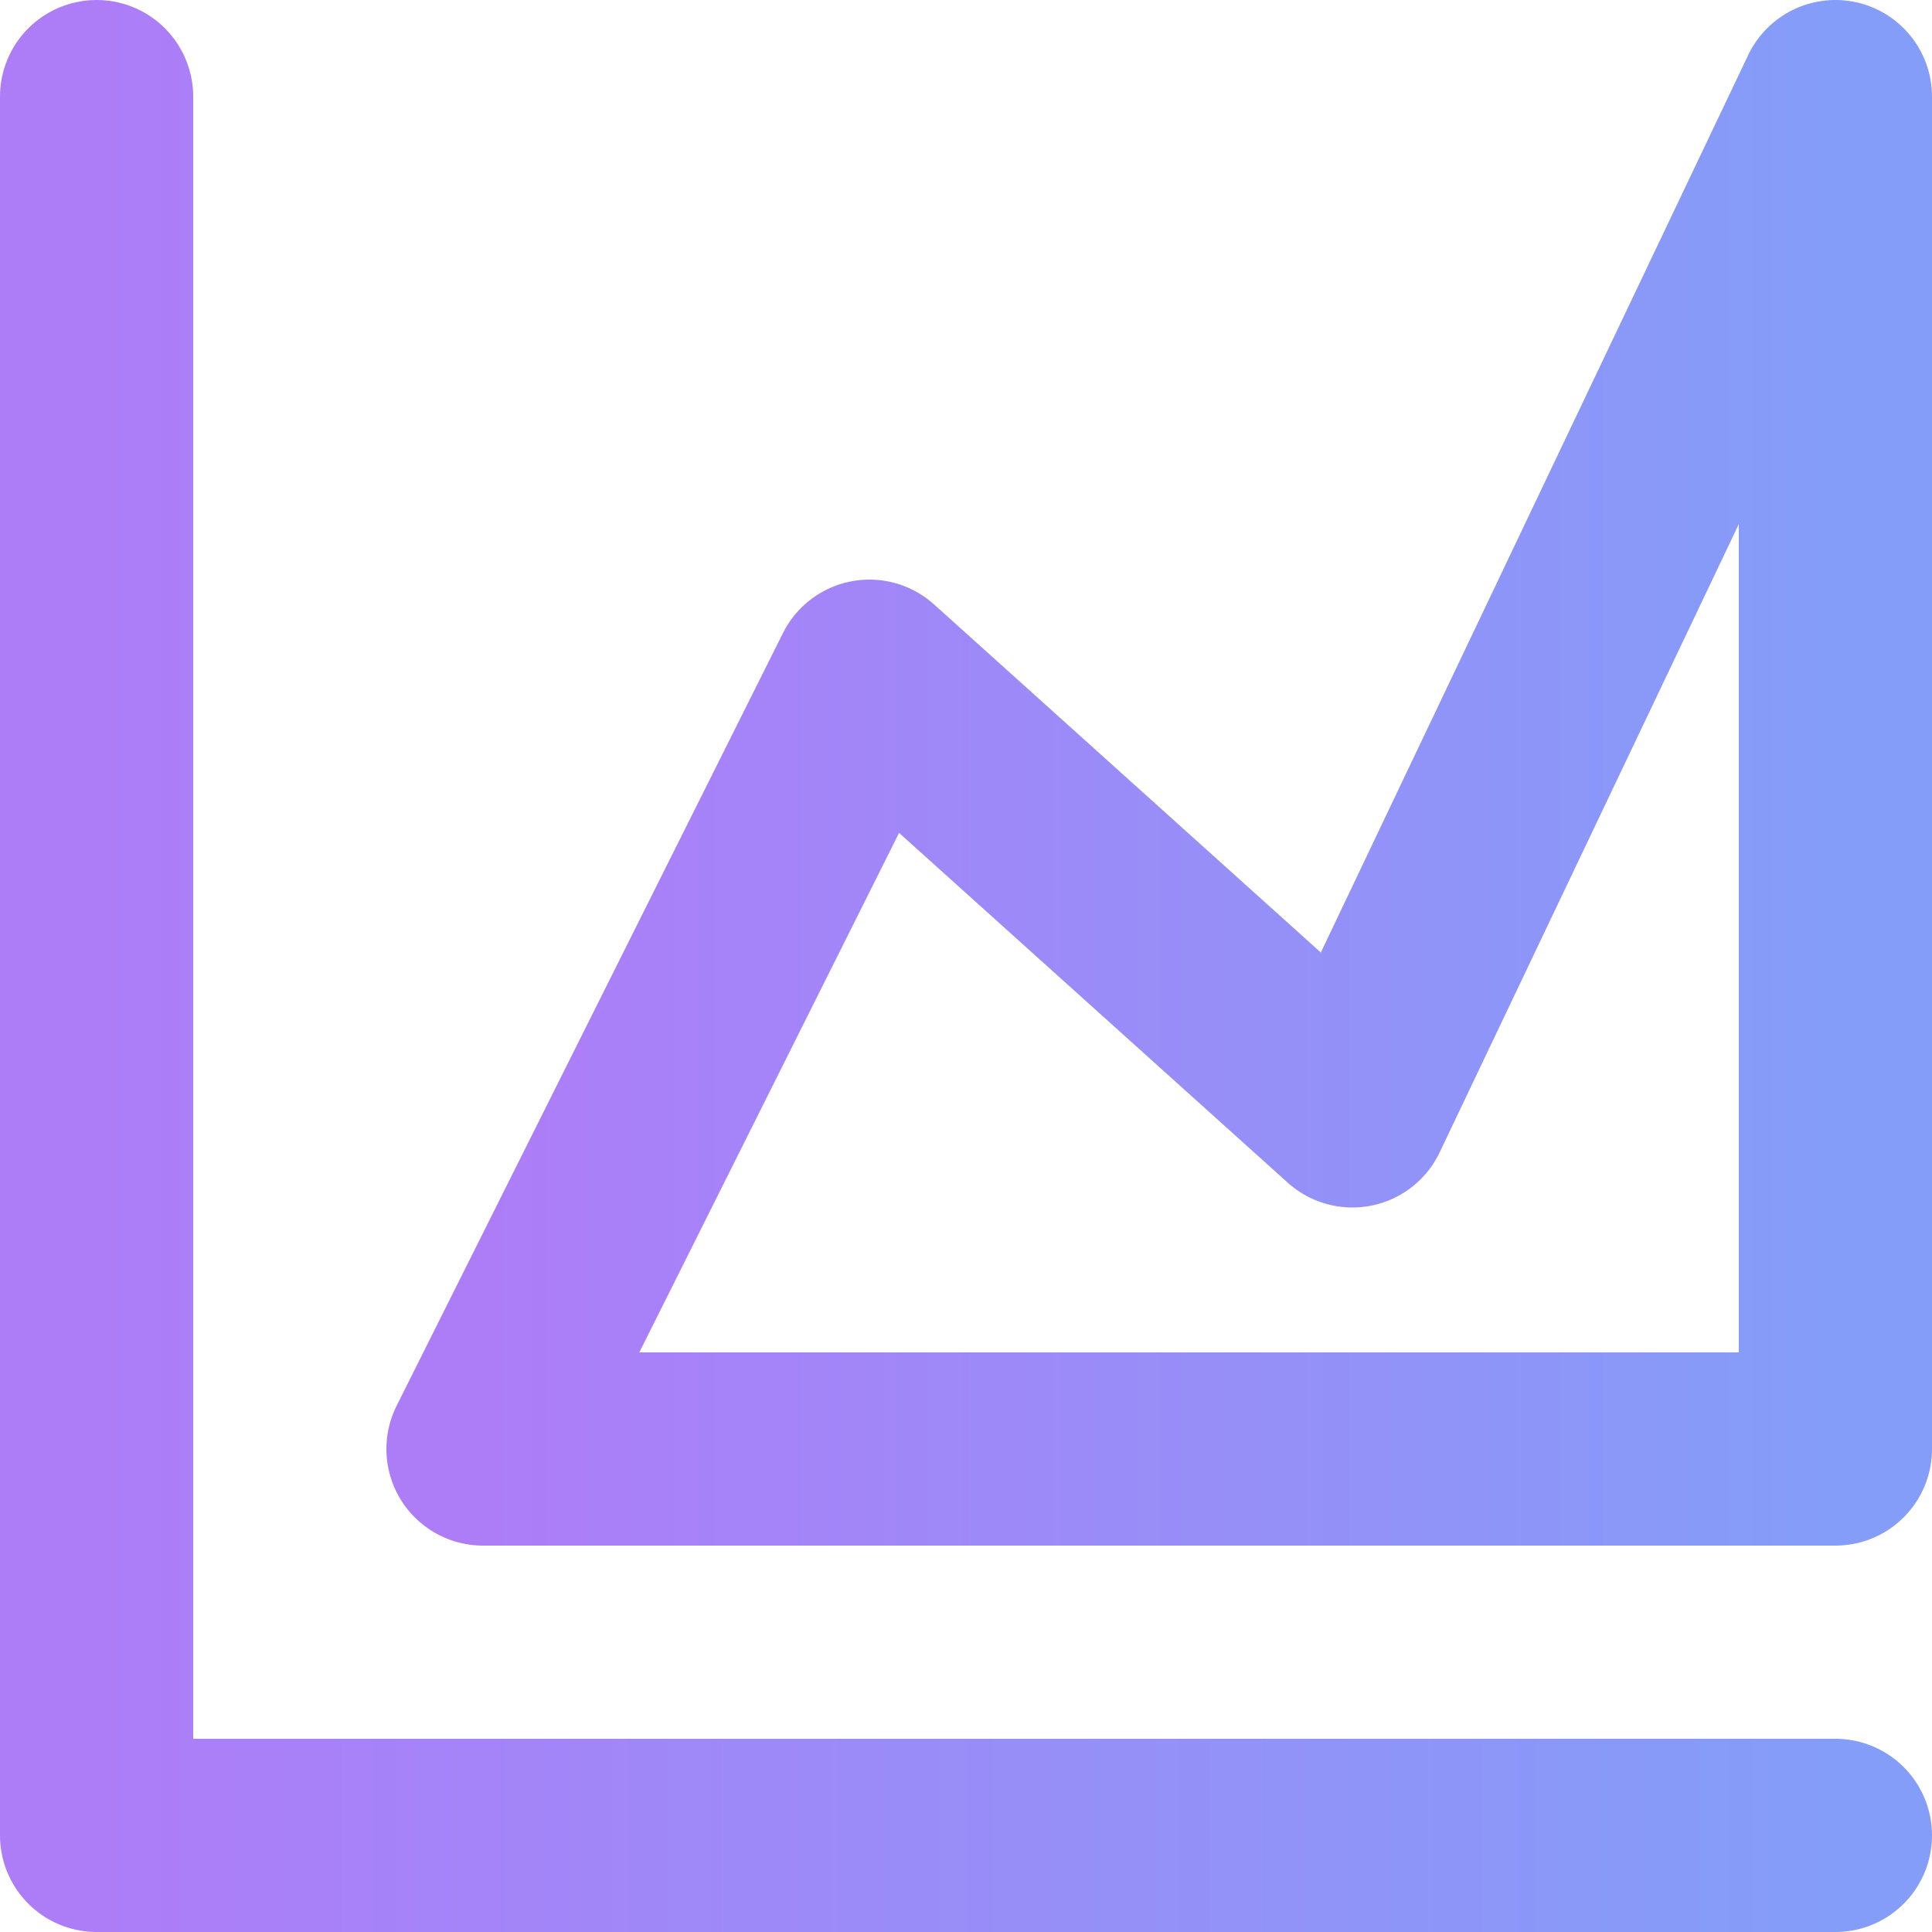
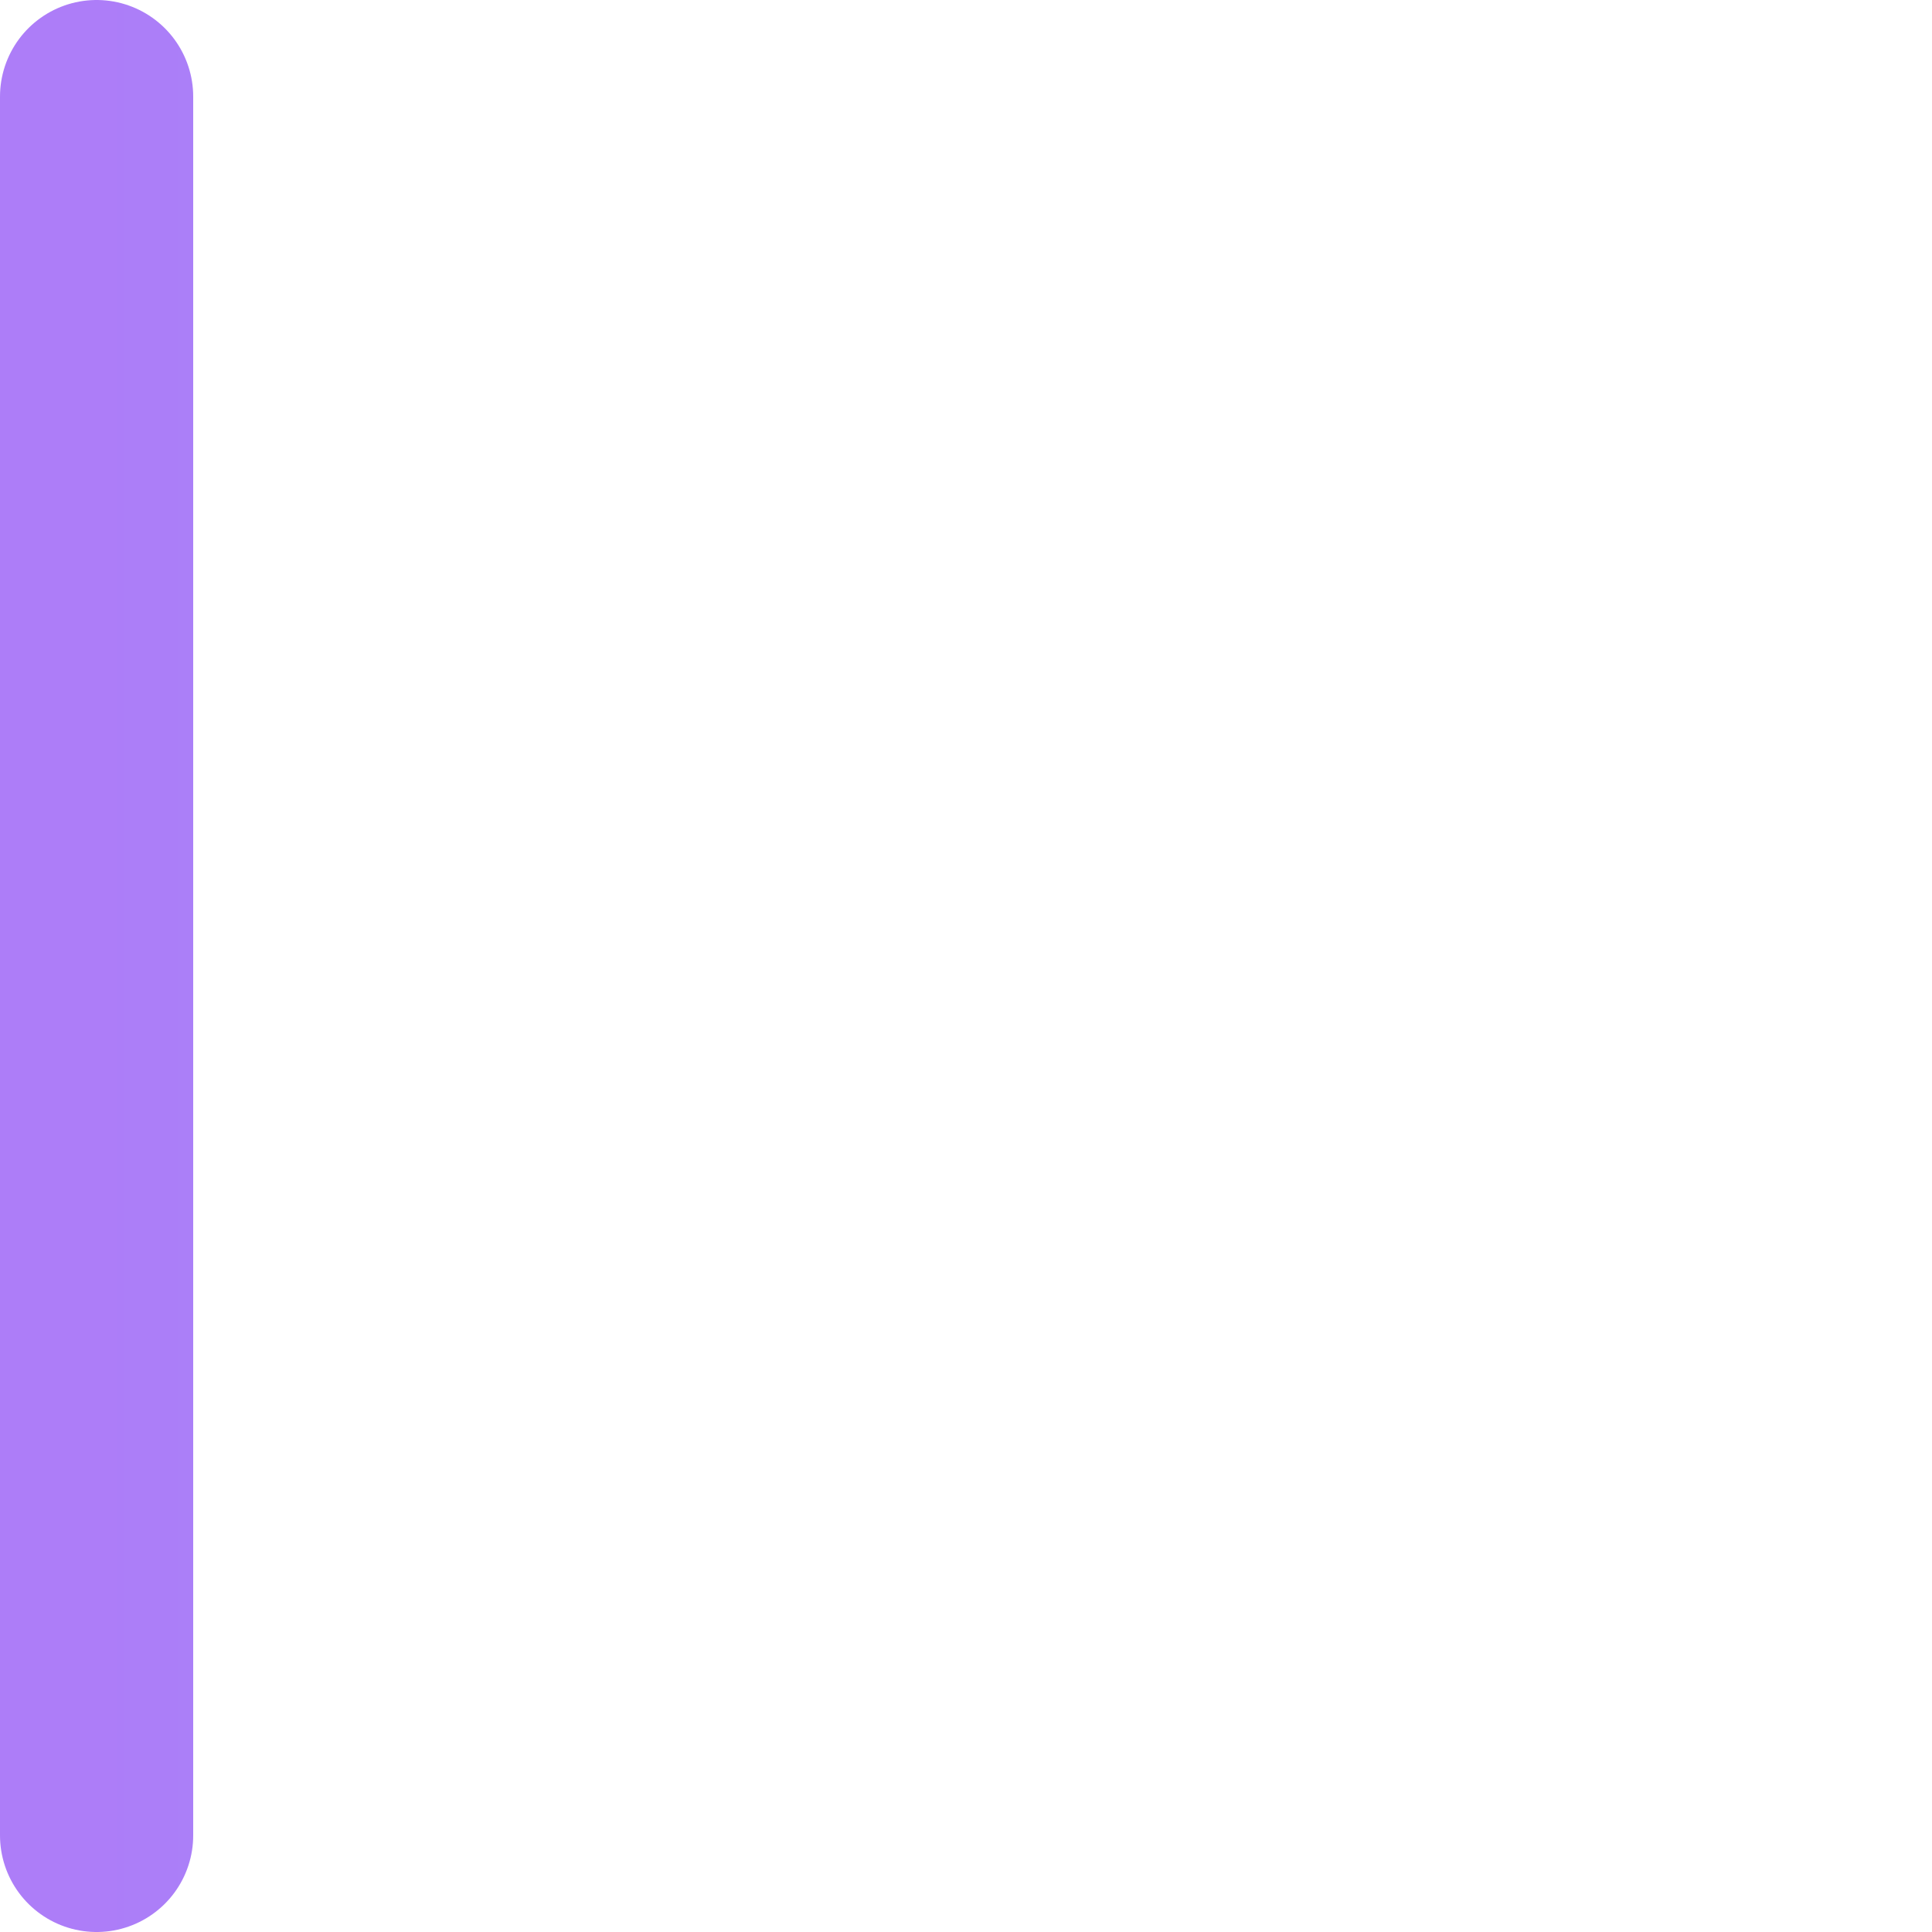
<svg xmlns="http://www.w3.org/2000/svg" width="40" height="40" fill="none">
-   <path d="M2 2v36h36" stroke="url(#a)" stroke-width="4" stroke-linecap="round" stroke-linejoin="round" />
-   <path d="m10 30 8-16 10 9L38 2v28H10Z" stroke="url(#b)" stroke-width="4" stroke-linejoin="round" />
+   <path d="M2 2v36" stroke="url(#a)" stroke-width="4" stroke-linecap="round" stroke-linejoin="round" />
  <defs>
    <linearGradient id="a" x1="2" y1="20.327" x2="38" y2="20.327" gradientUnits="userSpaceOnUse">
      <stop stop-color="#AD7DF8" />
      <stop offset="1" stop-color="#849DF8" />
    </linearGradient>
    <linearGradient id="b" x1="10" y1="16.255" x2="38" y2="16.255" gradientUnits="userSpaceOnUse">
      <stop stop-color="#AD7DF8" />
      <stop offset="1" stop-color="#849DF8" />
    </linearGradient>
  </defs>
</svg>